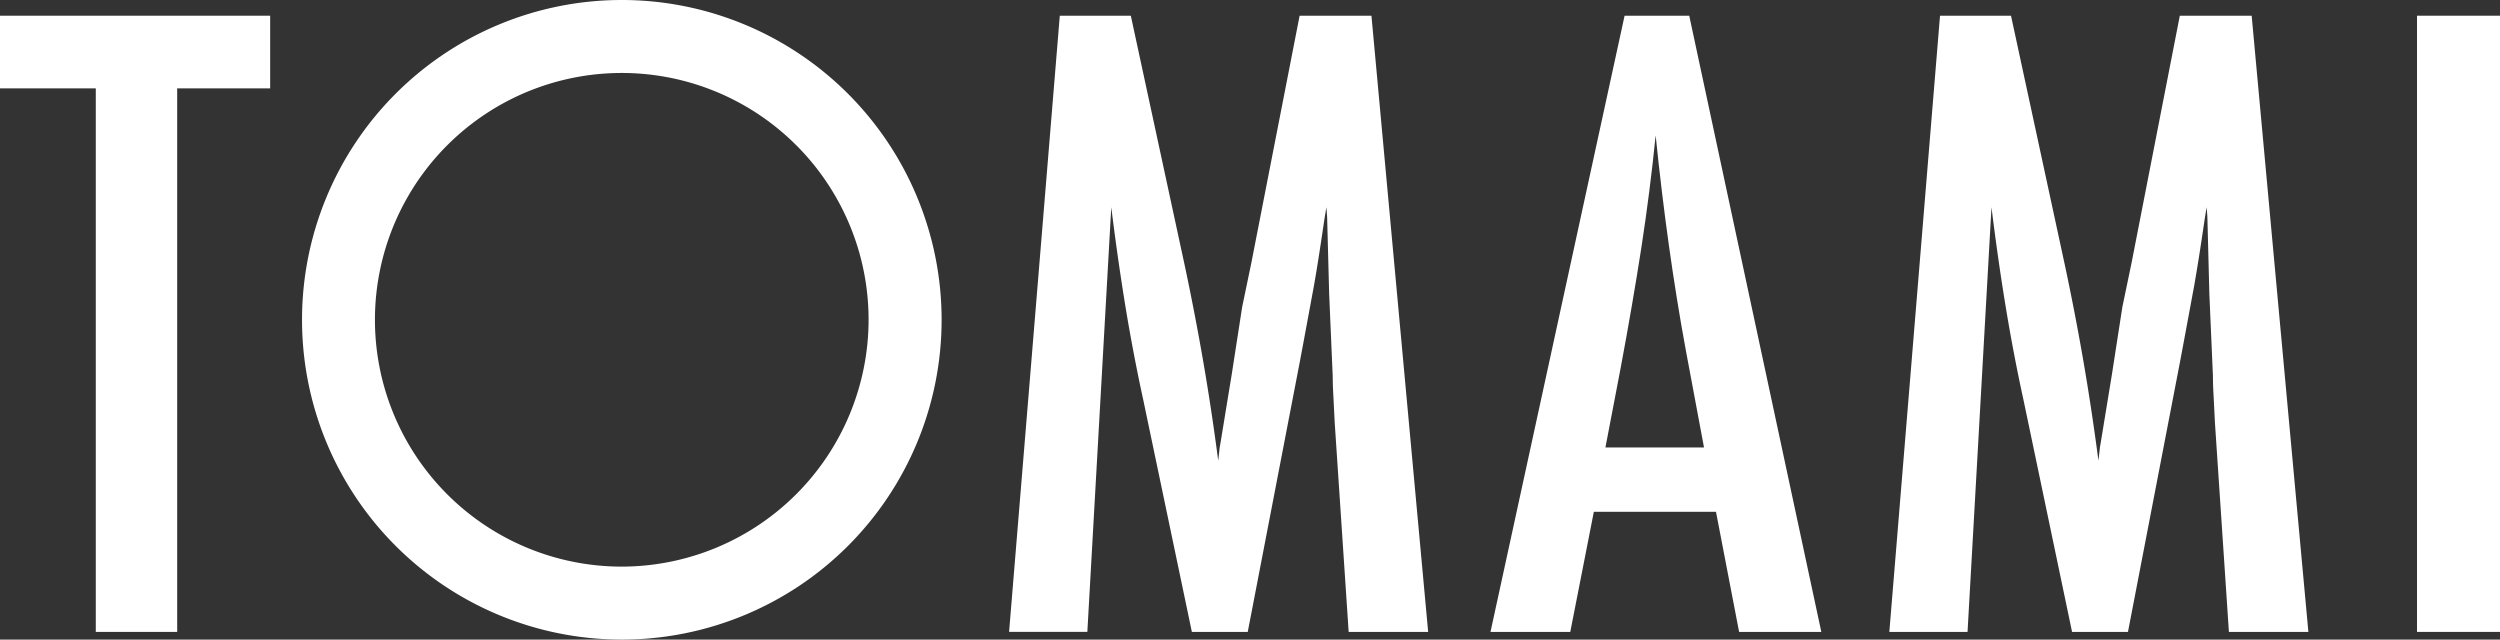
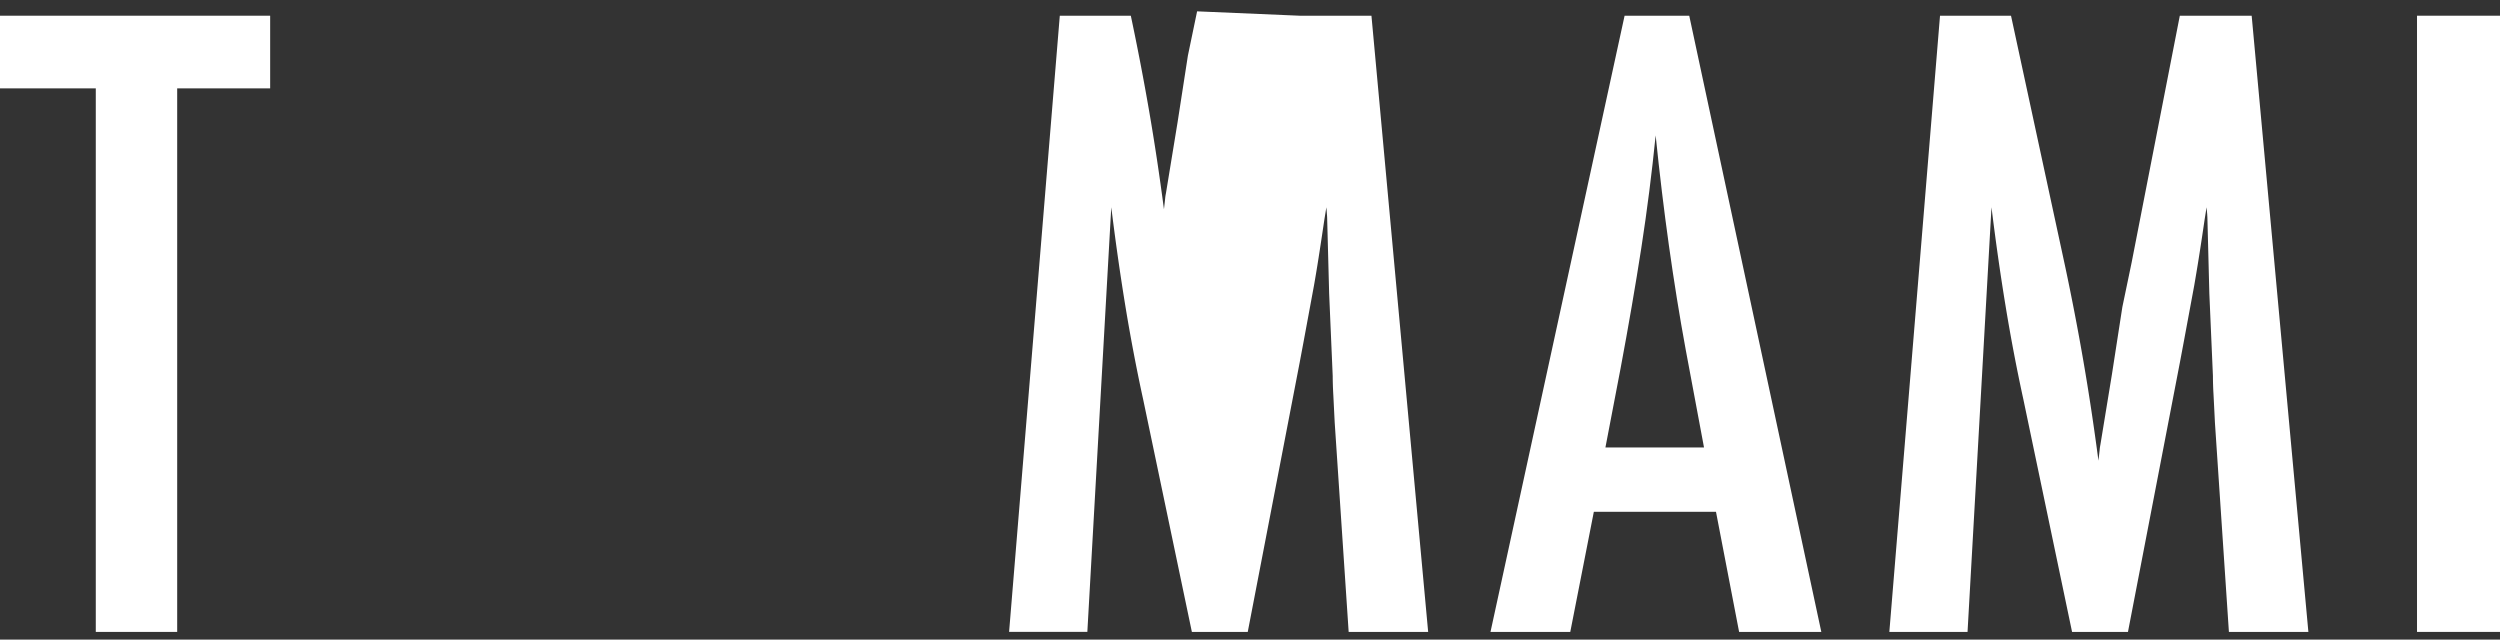
<svg xmlns="http://www.w3.org/2000/svg" id="Ebene_1" data-name="Ebene 1" viewBox="0 0 96.101 24.587">
  <rect x="0" y="0" width="96.101" height="24.587" fill="#333333" stroke="none" />
  <defs>
    <style>
      .cls-1 {
        fill: #fff;
      }
    </style>
  </defs>
  <title>logo-w@2x</title>
  <g>
    <polygon class="cls-1" points="0 0.604 10.385 0.604 10.385 3.397 6.811 3.397 6.811 24.291 3.682 24.291 3.682 3.397 0 3.397 0 0.604" />
    <g>
-       <path class="cls-1" d="M40.739.604h2.73l2.086,9.664q.383,1.81.698,3.628t.576,3.812c.02-.173.035-.308.045-.406a1.698,1.698,0,0,1,.031-.207l.445-2.715.399-2.577.354-1.703L49.958.604h2.761l2.18,23.687H51.843l-.536-8.04c-.021-.409-.038-.761-.053-1.057-.017-.297-.024-.542-.024-.737l-.137-3.175-.077-2.915c0-.021-.003-.064-.008-.131s-.013-.155-.022-.268l-.077.475c-.083.565-.157,1.054-.223,1.473-.066.42-.125.772-.176,1.06l-.4,2.161-.153.814L47.964,24.291H45.816l-1.871-8.93q-.384-1.762-.683-3.582-.297-1.816-.544-3.812l-.92,16.323H38.79Z" />
+       <path class="cls-1" d="M40.739.604h2.73q.383,1.81.698,3.628t.576,3.812c.02-.173.035-.308.045-.406a1.698,1.698,0,0,1,.031-.207l.445-2.715.399-2.577.354-1.703L49.958.604h2.761l2.18,23.687H51.843l-.536-8.04c-.021-.409-.038-.761-.053-1.057-.017-.297-.024-.542-.024-.737l-.137-3.175-.077-2.915c0-.021-.003-.064-.008-.131s-.013-.155-.022-.268l-.077.475c-.083.565-.157,1.054-.223,1.473-.066.42-.125.772-.176,1.06l-.4,2.161-.153.814L47.964,24.291H45.816l-1.871-8.93q-.384-1.762-.683-3.582-.297-1.816-.544-3.812l-.92,16.323H38.79Z" />
      <path class="cls-1" d="M65.503,17.202l-.706-3.773q-.707-3.851-1.153-8.224-.214,2.135-.55,4.319-.339,2.185-.799,4.64l-.582,3.038ZM62.45.604H64.935l5.077,23.687h-3.16l-.889-4.618H61.268l-.906,4.618H57.295Z" />
      <path class="cls-1" d="M74.575.604h2.729l2.087,9.664q.384,1.81.698,3.628t.576,3.812c.02-.173.035-.308.046-.406a1.778,1.778,0,0,1,.029-.207l.445-2.715.399-2.577L81.939,10.1,83.793.604h2.762l2.18,23.687H85.68l-.537-8.04q-.03-.613-.053-1.057c-.018-.297-.024-.542-.024-.737l-.138-3.175L84.853,8.366c0-.021-.004-.064-.007-.131-.006-.066-.014-.155-.024-.268l-.076.475c-.082.565-.156,1.054-.223,1.473-.066.42-.127.772-.176,1.06l-.401,2.161-.153.814L81.8,24.291H79.651l-1.87-8.93q-.385-1.762-.683-3.582-.299-1.816-.544-3.812L75.633,24.291H72.627Z" />
    </g>
    <rect class="cls-1" x="92.911" y="0.604" width="3.19" height="23.687" />
-     <path class="cls-1" d="M23.902,0A12.293,12.293,0,1,0,36.196,12.294,12.296,12.296,0,0,0,23.902,0Zm0,21.781a9.488,9.488,0,1,1,9.487-9.487A9.5,9.5,0,0,1,23.902,21.781Z" />
  </g>
</svg>